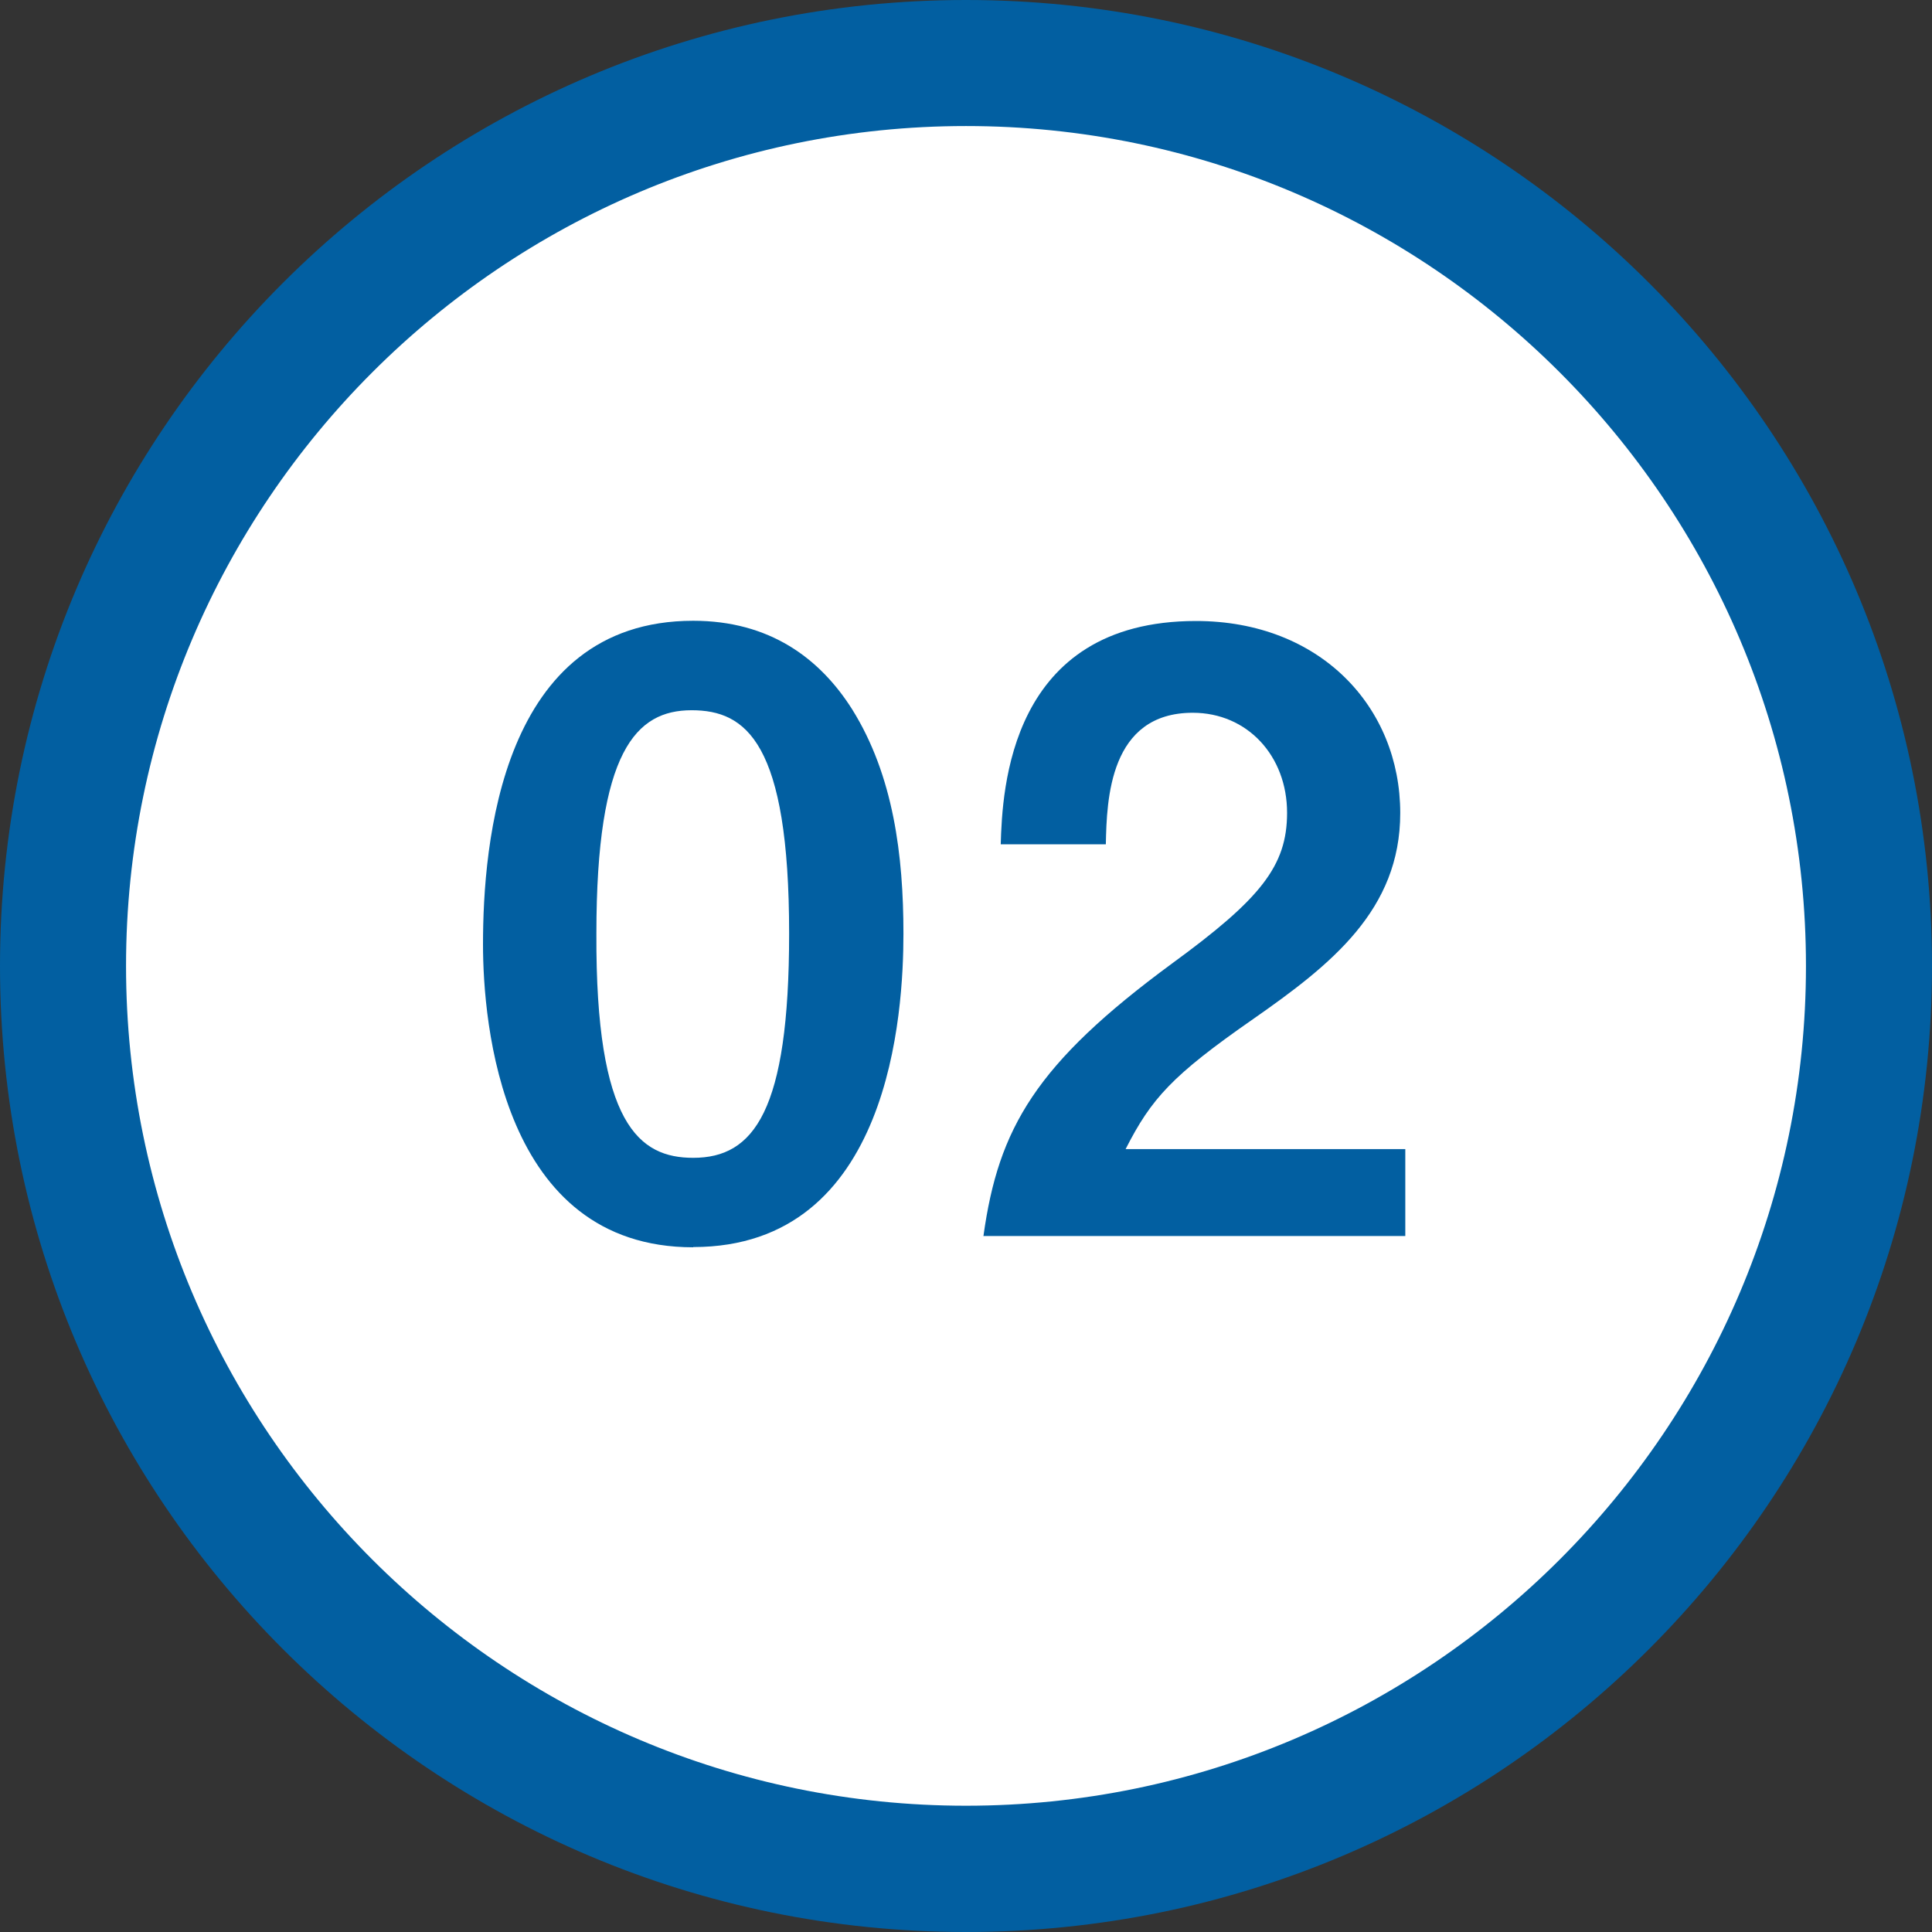
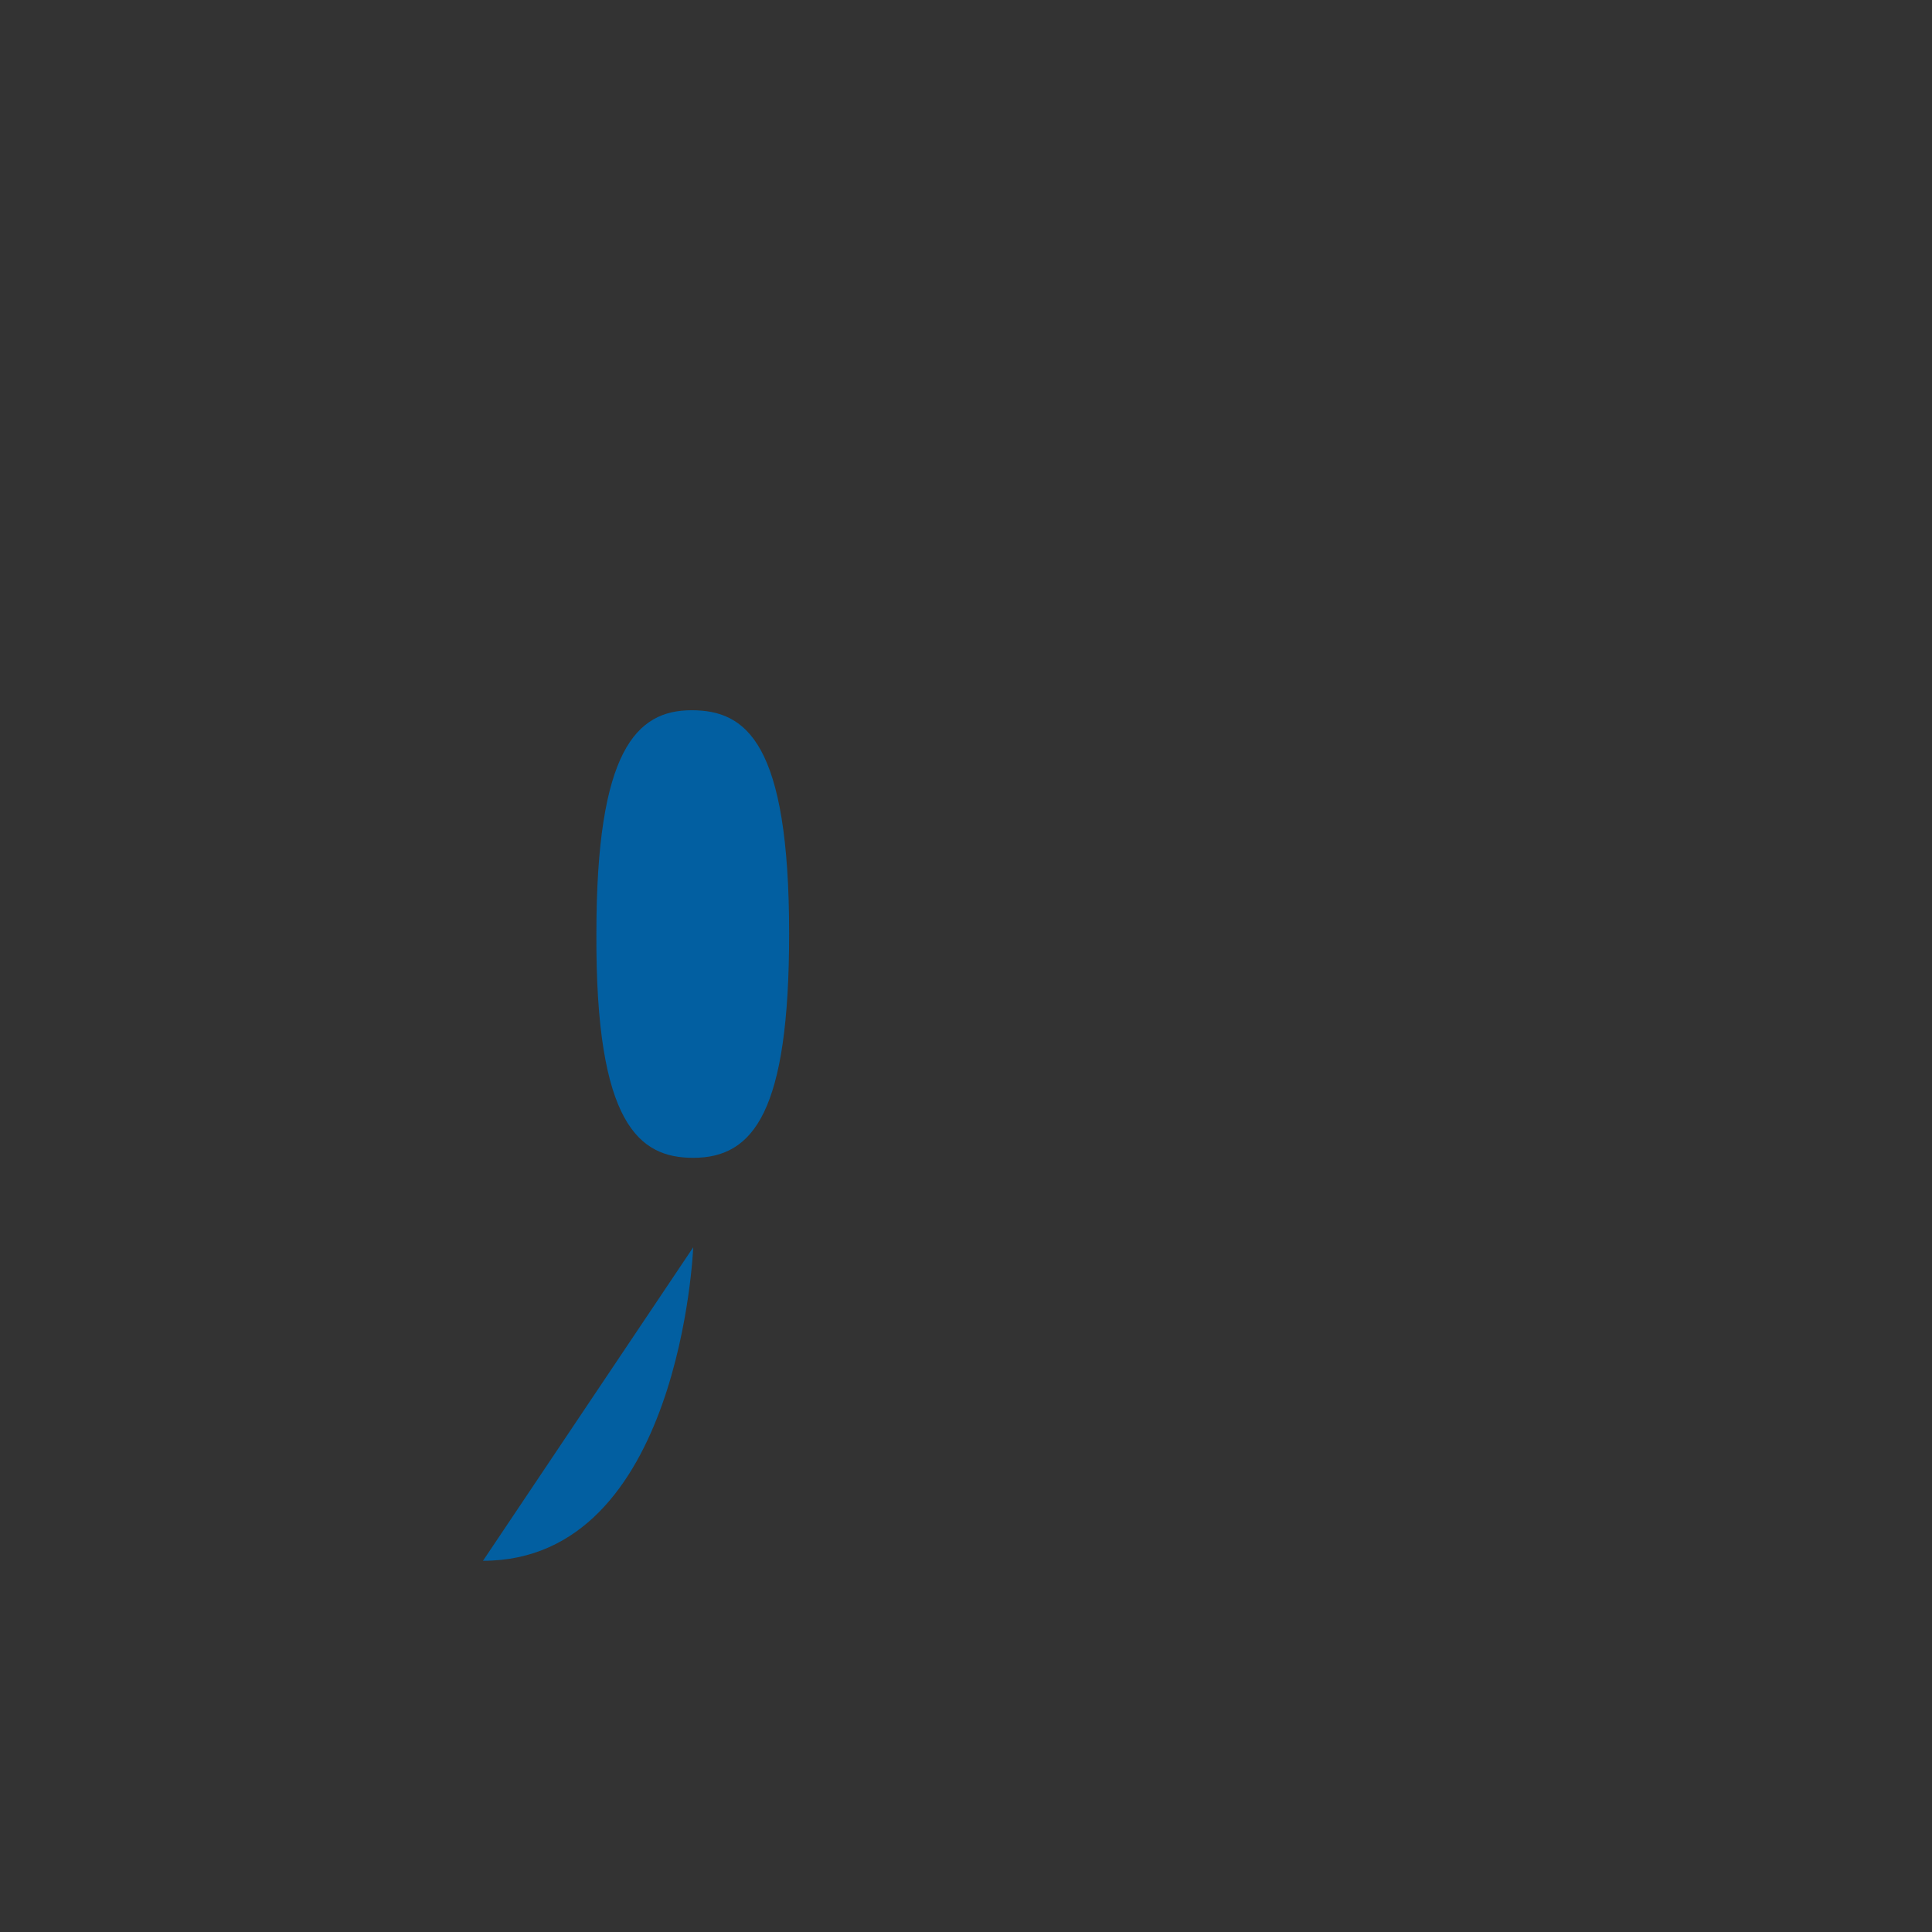
<svg xmlns="http://www.w3.org/2000/svg" id="b" width="84" height="84" viewBox="0 0 84 84">
  <rect x="0" y="0" width="84" height="84" fill="#333333" stroke="none" />
  <g id="c">
    <g>
      <g>
-         <path d="m42,81.26c-21.64,0-39.25-17.61-39.25-39.26S20.35,2.74,42,2.74s39.26,17.61,39.26,39.26-17.61,39.26-39.26,39.26Z" style="fill:#fff;" />
-         <path d="m42,5.48c20.14,0,36.52,16.38,36.52,36.52s-16.38,36.51-36.52,36.51S5.48,62.14,5.48,42,21.86,5.48,42,5.48m0-5.48C18.8,0,0,18.8,0,42s18.8,42,42,42,42-18.81,42-42S65.2,0,42,0h0Z" style="fill:#025fa1;" />
-       </g>
+         </g>
      <g>
-         <path d="m30.14,54.23c-8.35,0-9.14-9.78-9.14-13.17,0-4.32.76-14.07,9.14-14.07,3.31,0,5.5,1.62,6.91,3.85,1.8,2.88,2.23,6.37,2.23,9.75s-.54,13.63-9.14,13.63Zm-.07-23.35c-2.41,0-4.14,1.76-4.14,9.71-.04,8.31,1.87,9.75,4.21,9.75,2.63,0,4.17-2.01,4.17-9.75,0-8.31-1.87-9.71-4.24-9.71Z" style="fill:#025fa1;" />
-         <path d="m42.76,53.73c.65-4.68,2.27-7.48,8.2-11.84,3.85-2.81,5-4.24,5-6.55,0-2.48-1.73-4.35-4.1-4.35-3.63,0-3.74,3.78-3.78,5.72h-4.57c.07-2.34.36-9.71,8.49-9.71,5.4,0,8.88,3.74,8.88,8.35,0,4.21-2.99,6.58-6.4,8.96-3.52,2.45-4.42,3.45-5.54,5.65h12.16v3.78h-18.35Z" style="fill:#025fa1;" />
+         <path d="m30.14,54.23s-.54,13.63-9.14,13.63Zm-.07-23.35c-2.41,0-4.14,1.76-4.14,9.71-.04,8.31,1.87,9.75,4.21,9.75,2.63,0,4.17-2.01,4.17-9.75,0-8.31-1.87-9.71-4.24-9.71Z" style="fill:#025fa1;" />
      </g>
    </g>
  </g>
</svg>